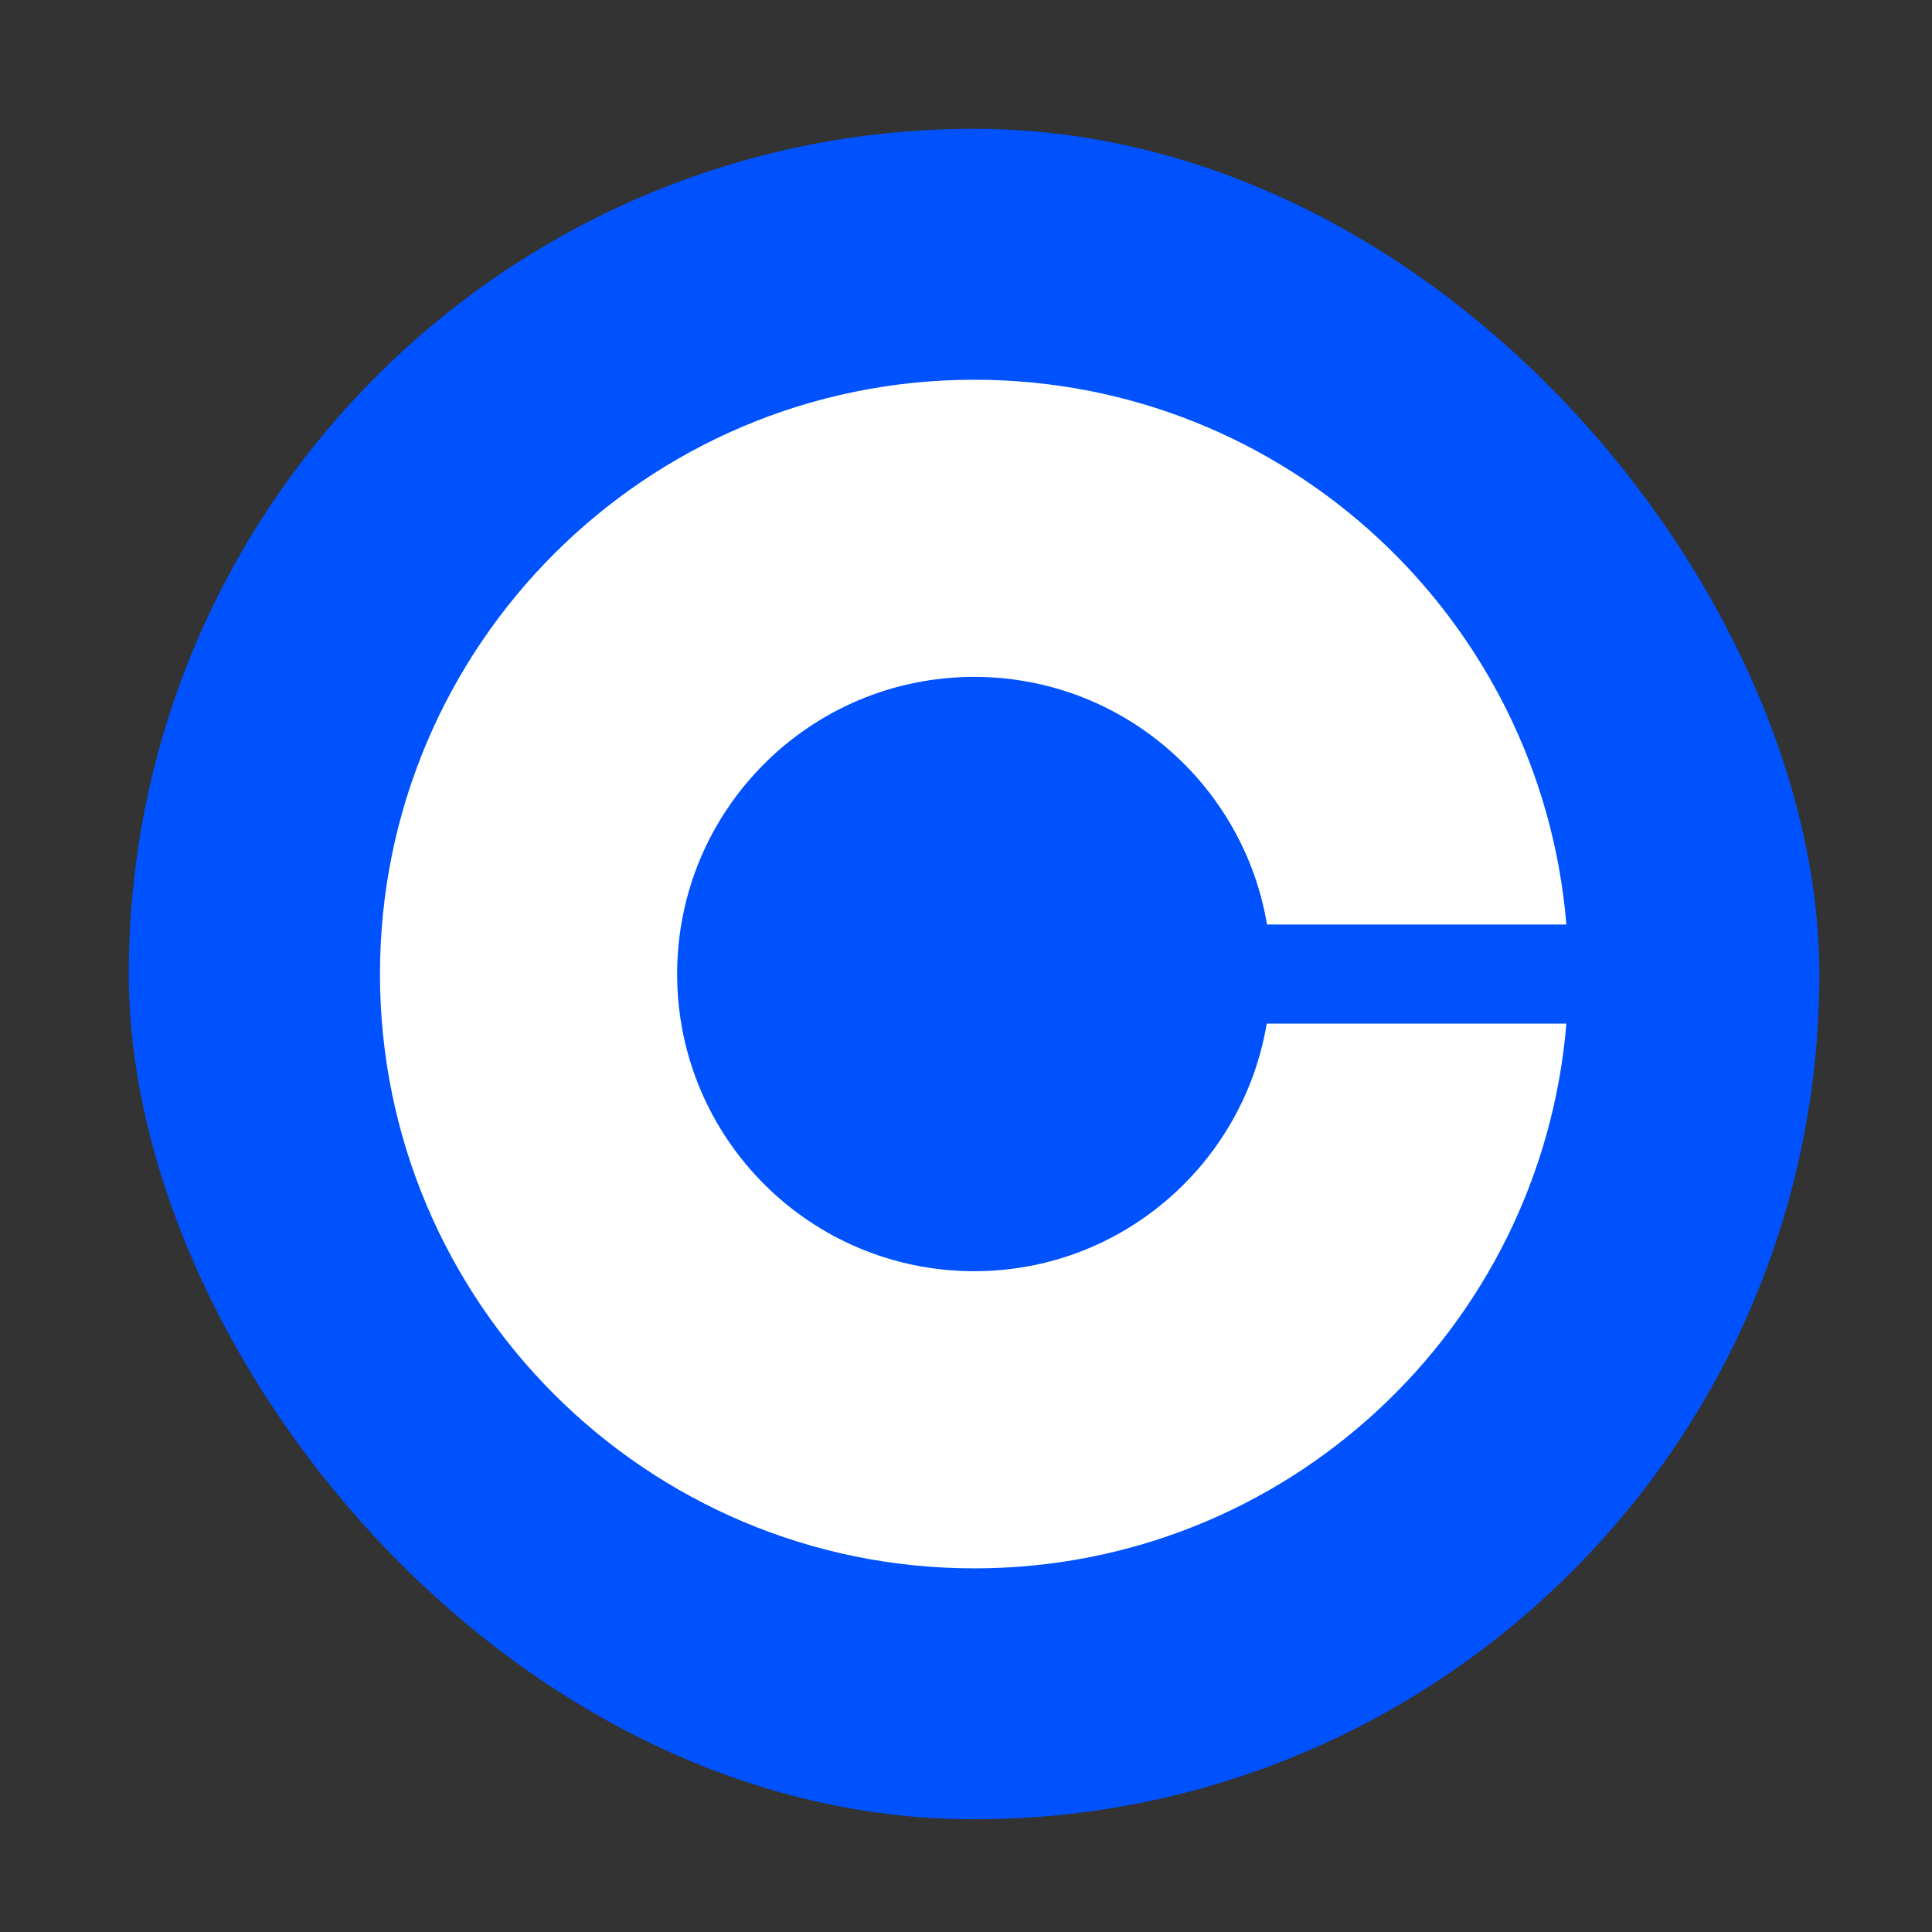
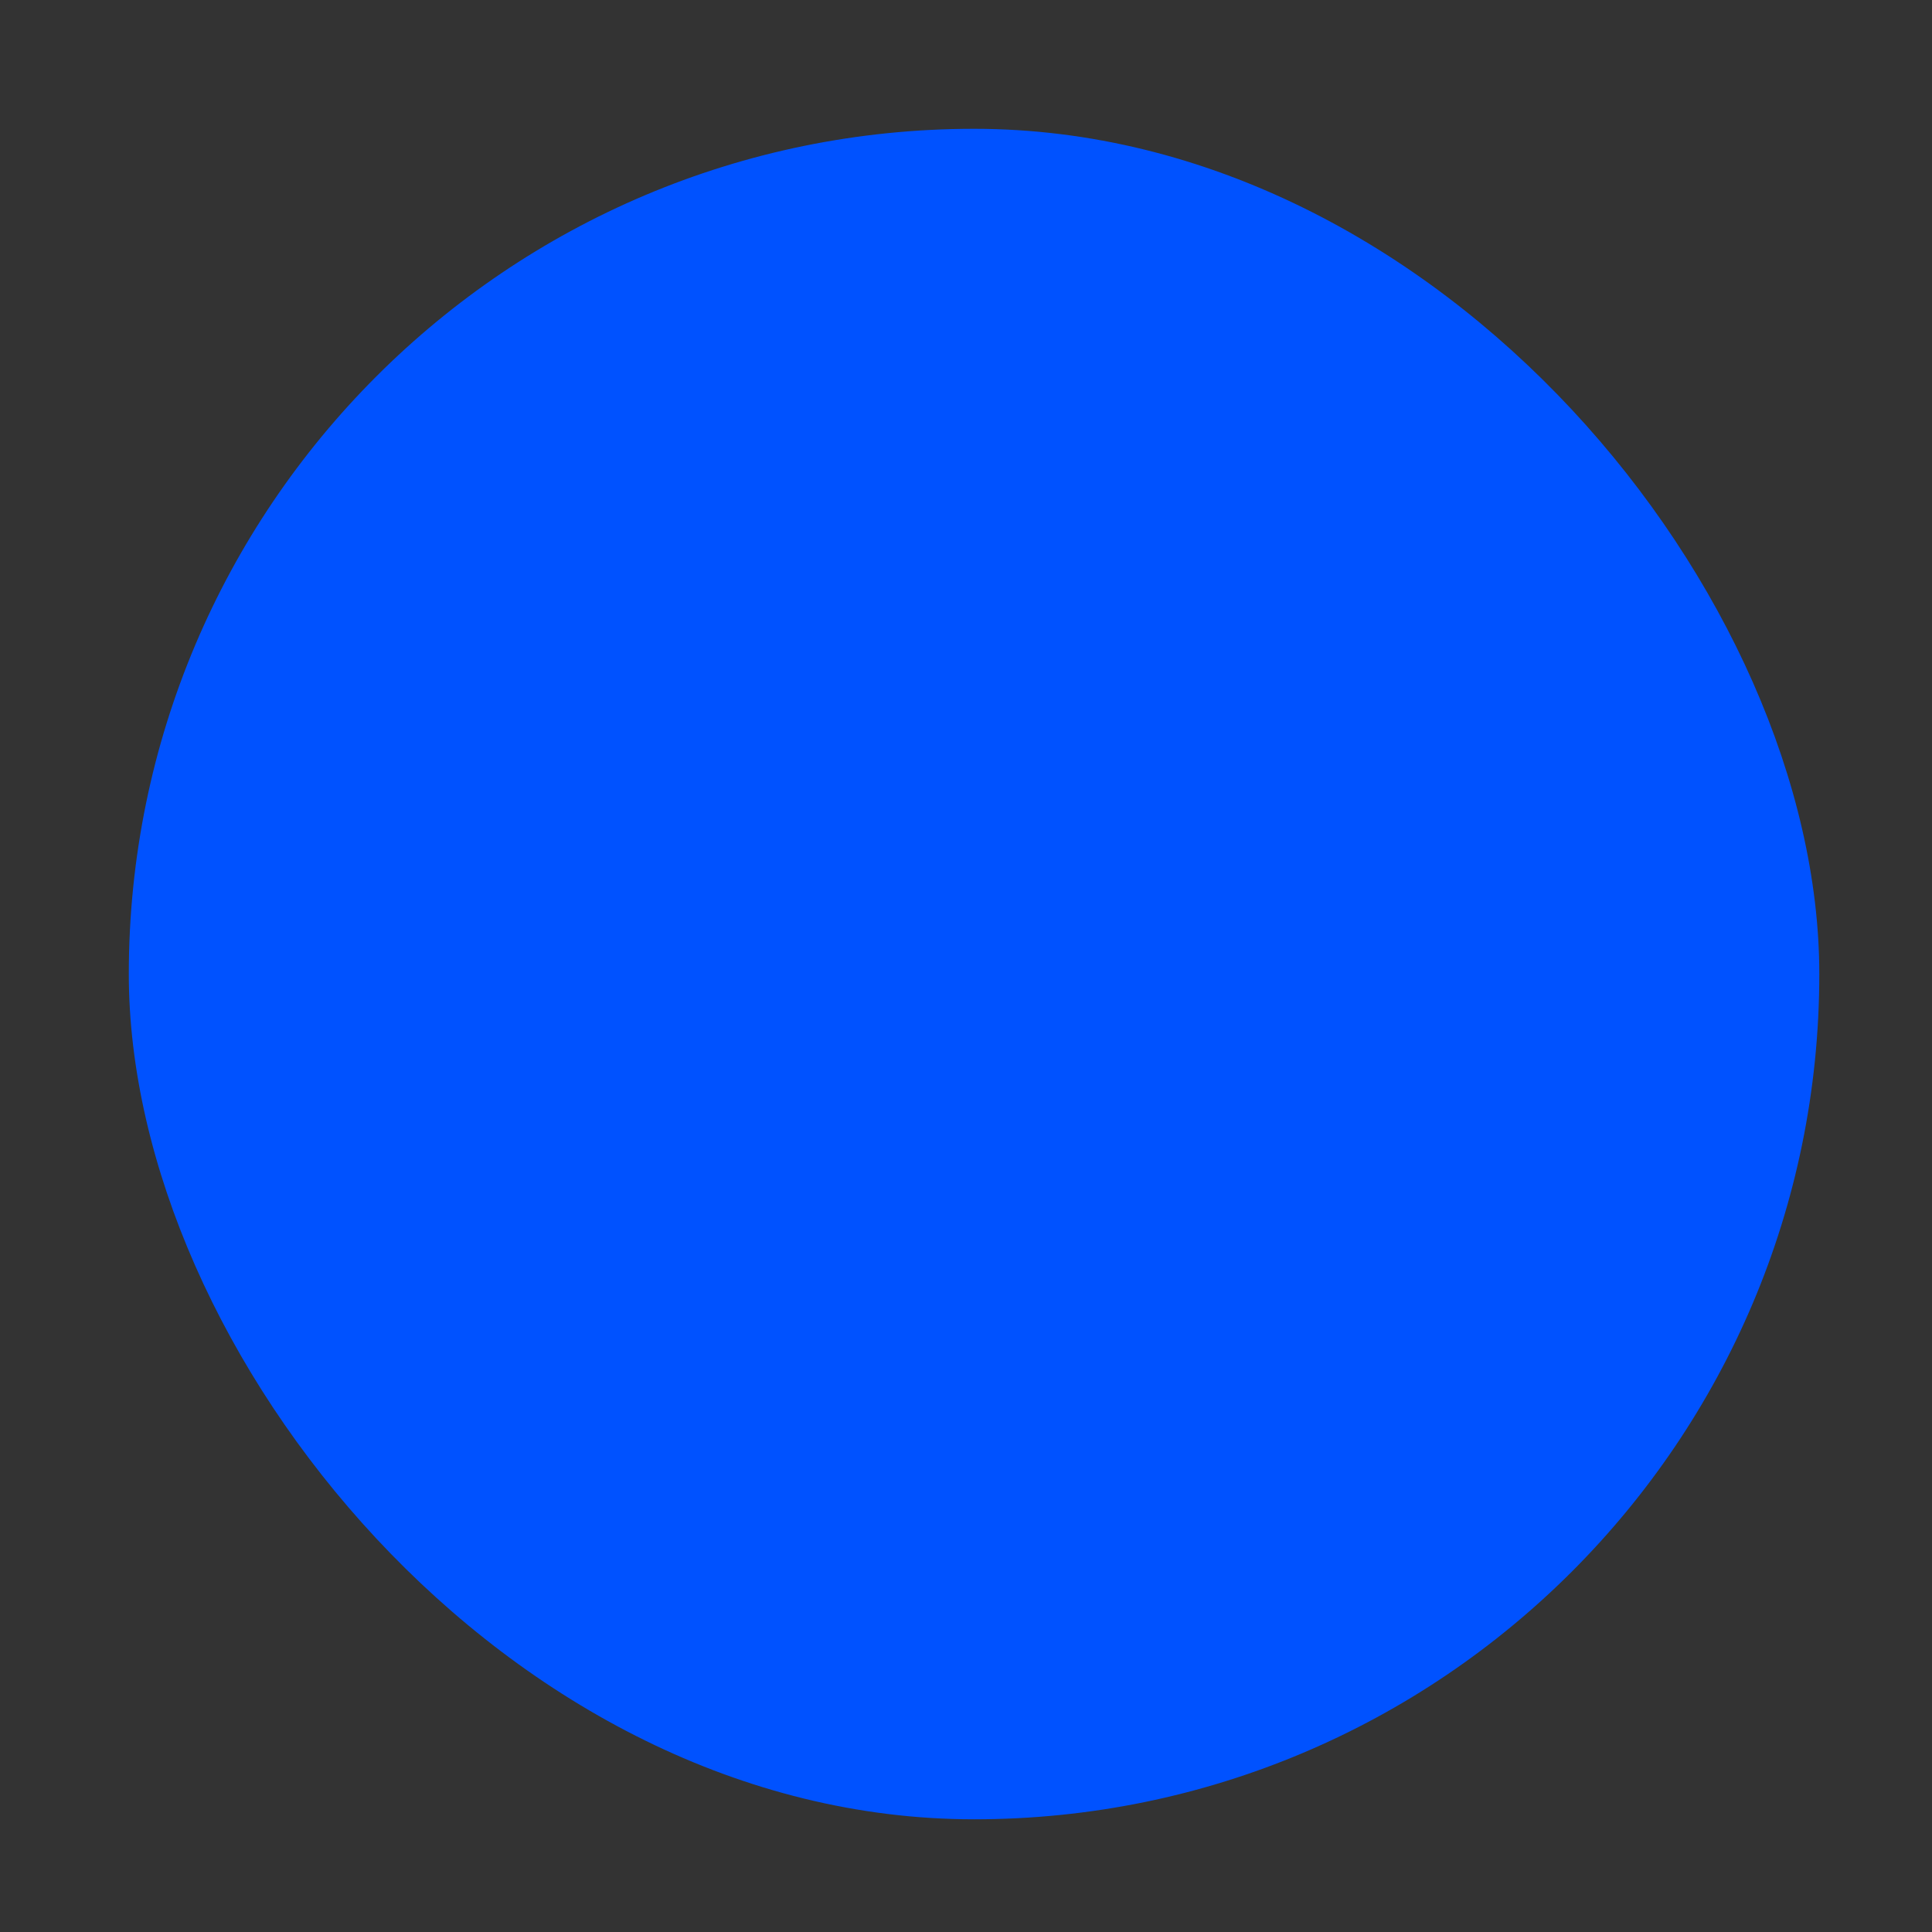
<svg xmlns="http://www.w3.org/2000/svg" width="120px" height="120px" viewBox="0 0 120 120" version="1.1">
  <rect x="0" y="0" width="120" height="120" fill="#333333" stroke="none" />
  <title>coinbase/icon/coinbase_principal    </title>
  <g id="coinbase/icon/coinbase_principal----" stroke="none" stroke-width="1" fill="none" fill-rule="evenodd">
    <g id="Group" transform="translate(8, 8)" fill-rule="nonzero">
      <rect id="Rectangle" fill="#0052FF" x="0" y="0" width="105" height="105" rx="52.5" />
-       <path d="M52.515,70.957 C42.318,70.957 34.058,62.698 34.058,52.5 C34.058,42.302 42.318,34.043 52.515,34.043 C61.651,34.043 69.234,40.703 70.695,49.424 L89.291,49.424 C87.722,30.475 71.864,15.586 52.515,15.586 C32.135,15.586 15.601,32.12 15.601,52.5 C15.601,72.88 32.135,89.414 52.515,89.414 C71.864,89.414 87.722,74.525 89.291,55.576 L70.68,55.576 C69.219,64.297 61.651,70.957 52.515,70.957 Z" id="Path" fill="#FFFFFF" />
    </g>
  </g>
</svg>